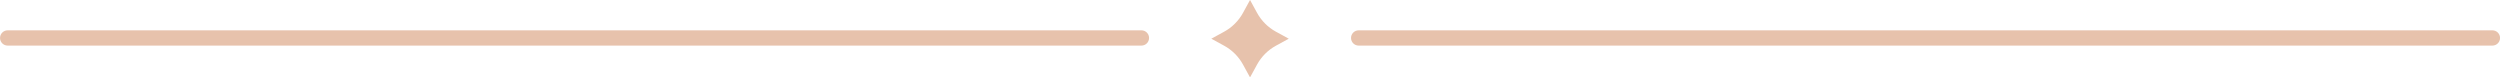
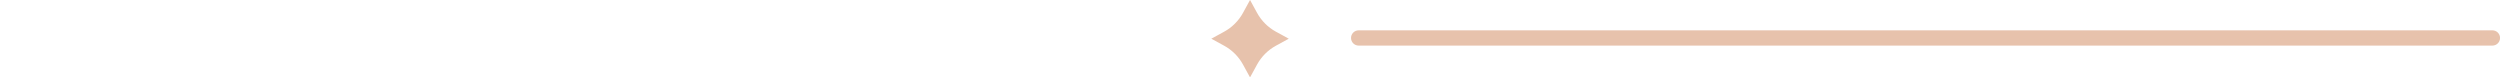
<svg xmlns="http://www.w3.org/2000/svg" fill="#000000" height="61.5" preserveAspectRatio="xMidYMid meet" version="1" viewBox="7.5 16.6 1985.6 61.5" width="1985.6" zoomAndPan="magnify">
  <g>
    <g id="change1_2">
      <path d="M994.76,26.78l5.57-10.19l5.57,10.19c3.46,6.33,8.66,11.53,14.99,14.99l10.19,5.57l-10.19,5.57 c-6.33,3.46-11.53,8.66-14.99,14.99l-5.57,10.19l-5.57-10.19c-3.46-6.33-8.66-11.53-14.99-14.99l-10.19-5.57l10.19-5.57 C986.1,38.31,991.3,33.11,994.76,26.78z" fill="#e7c2ac" />
    </g>
    <g>
      <g id="change1_3">
-         <path d="M914.07,52.81H13.59c-3.35,0-6.06-2.71-6.06-6.06v0c0-3.35,2.71-6.06,6.06-6.06h900.49 c3.35,0,6.06,2.71,6.06,6.06v0C920.13,50.1,917.42,52.81,914.07,52.81z" fill="#e7c2ac" />
-       </g>
+         </g>
      <g id="change1_1">
        <path d="M1987.08,52.81H1086.6c-3.35,0-6.06-2.71-6.06-6.06v0c0-3.35,2.71-6.06,6.06-6.06h900.48 c3.35,0,6.06,2.71,6.06,6.06v0C1993.14,50.1,1990.43,52.81,1987.08,52.81z" fill="#e7c2ac" />
      </g>
    </g>
  </g>
</svg>